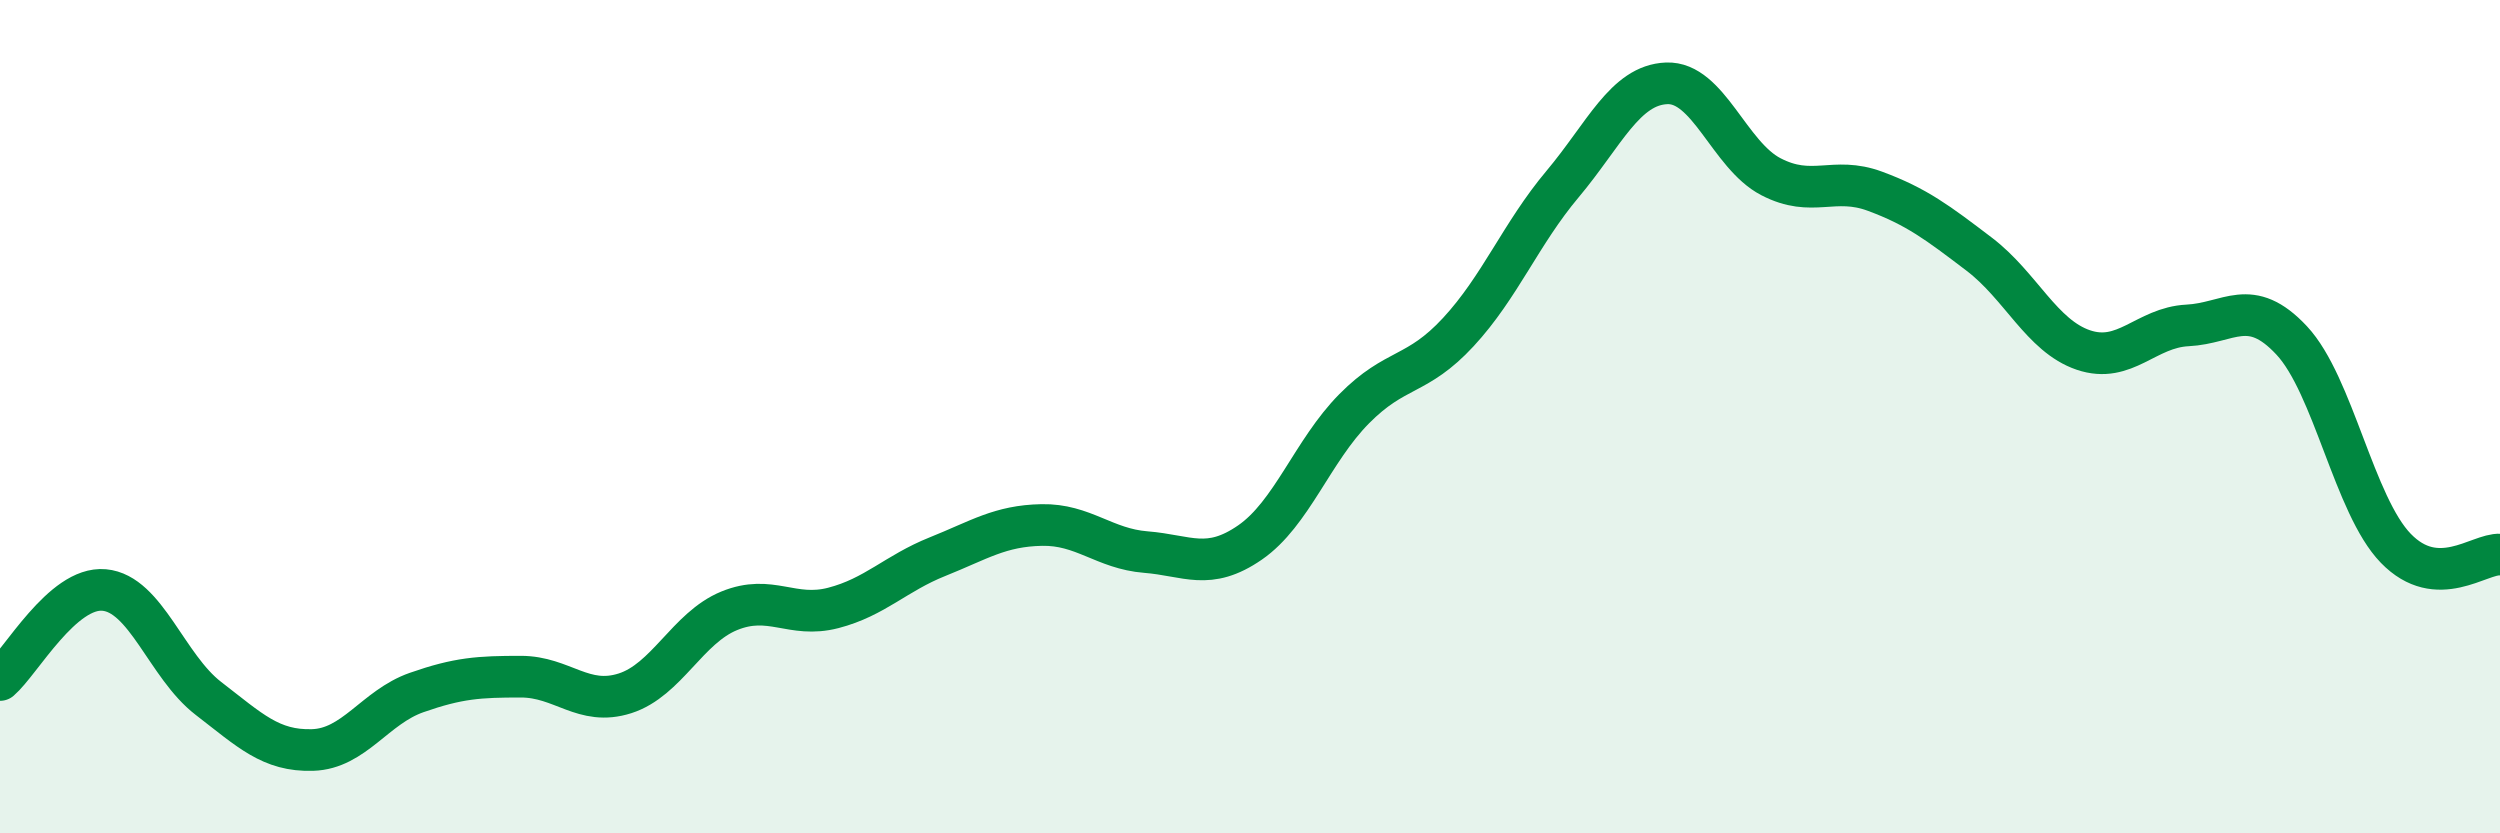
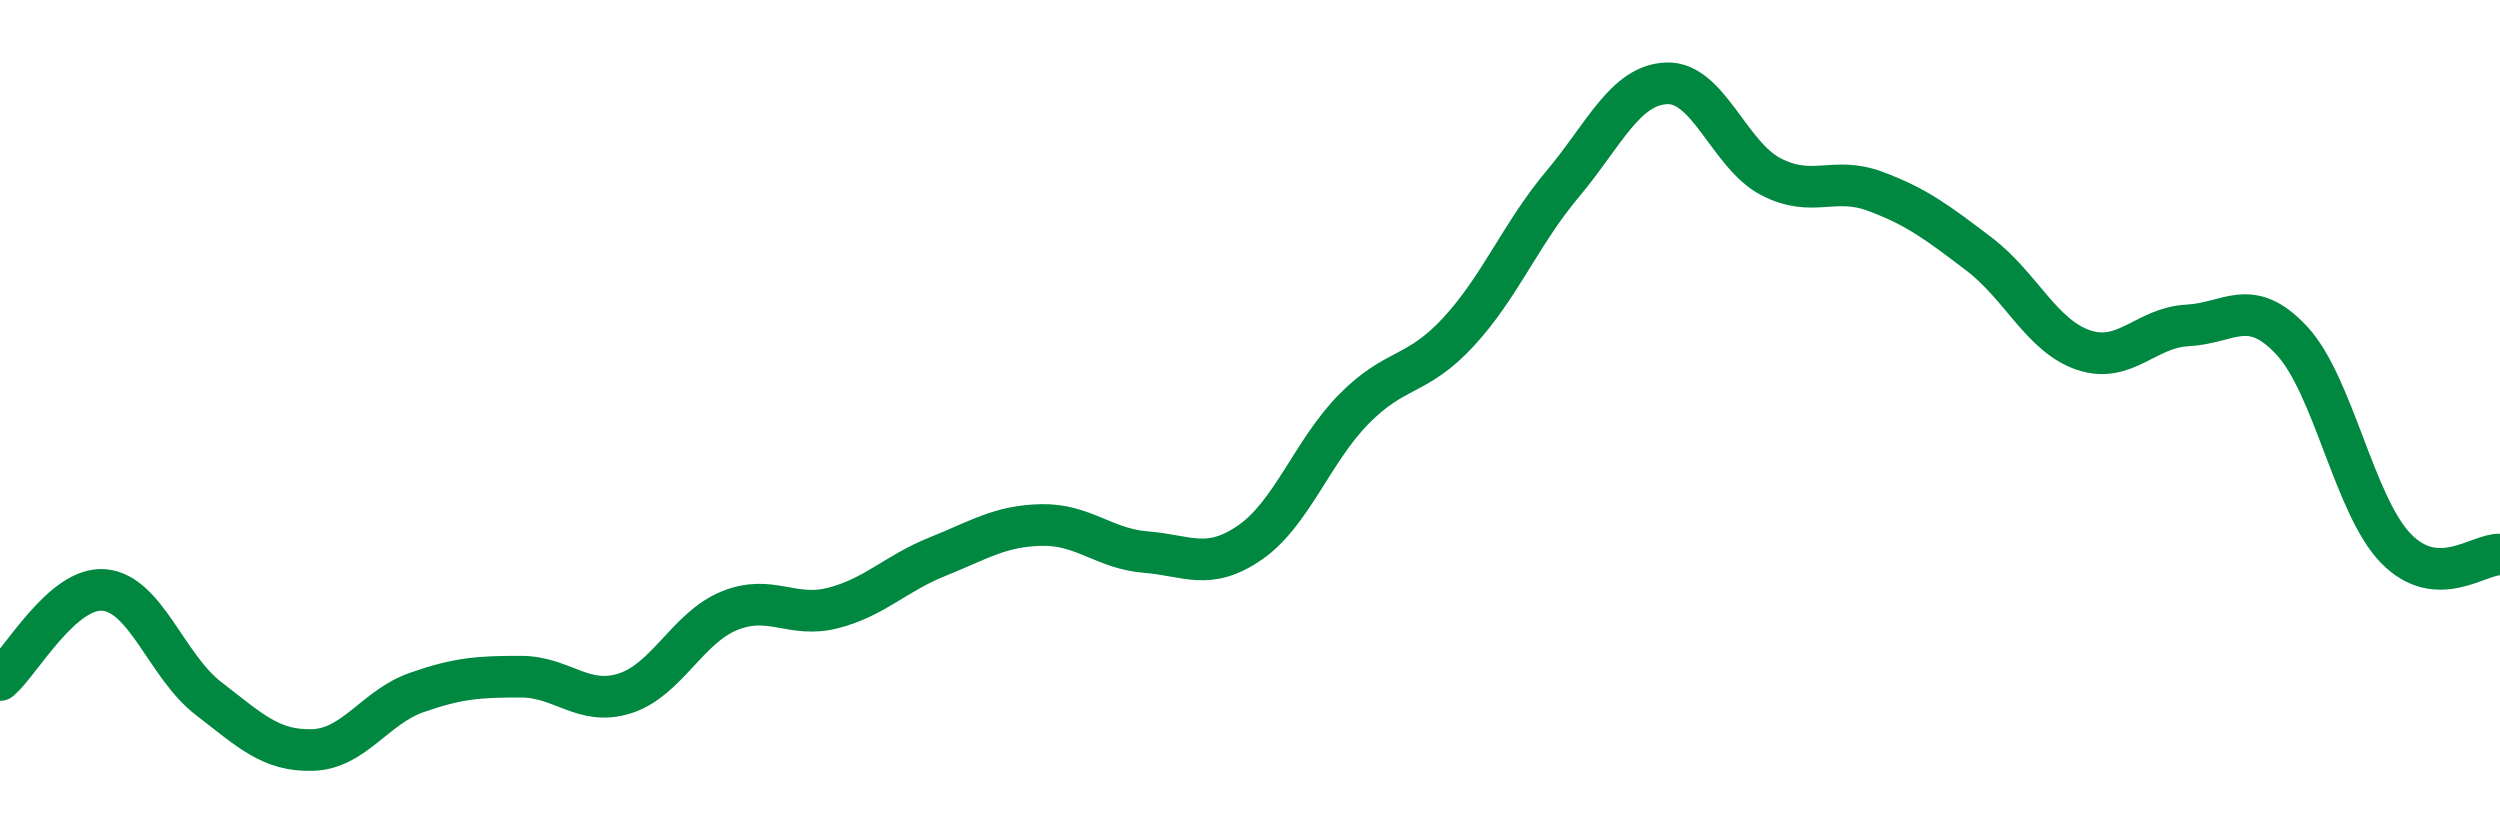
<svg xmlns="http://www.w3.org/2000/svg" width="60" height="20" viewBox="0 0 60 20">
-   <path d="M 0,16.32 C 0.5,15.89 1.5,14.07 2.5,14.16 C 3.5,14.25 4,15.99 5,16.76 C 6,17.53 6.5,18.03 7.5,18 C 8.5,17.97 9,16.97 10,16.62 C 11,16.27 11.5,16.24 12.5,16.24 C 13.5,16.24 14,16.96 15,16.64 C 16,16.32 16.5,15.07 17.5,14.66 C 18.5,14.25 19,14.85 20,14.59 C 21,14.33 21.5,13.76 22.5,13.36 C 23.5,12.96 24,12.62 25,12.6 C 26,12.58 26.5,13.17 27.5,13.25 C 28.5,13.33 29,13.71 30,13.02 C 31,12.33 31.5,10.82 32.5,9.81 C 33.5,8.8 34,9.05 35,7.97 C 36,6.89 36.5,5.61 37.5,4.42 C 38.5,3.23 39,2.04 40,2 C 41,1.96 41.5,3.72 42.5,4.24 C 43.5,4.76 44,4.22 45,4.59 C 46,4.96 46.5,5.34 47.5,6.1 C 48.5,6.86 49,8.06 50,8.4 C 51,8.74 51.5,7.86 52.5,7.81 C 53.5,7.76 54,7.1 55,8.17 C 56,9.24 56.5,12.13 57.5,13.16 C 58.5,14.19 59.5,13.28 60,13.31L60 20L0 20Z" fill="#008740" opacity="0.1" stroke-linecap="round" stroke-linejoin="round" />
  <path d="M 0,16.32 C 0.5,15.89 1.5,14.07 2.5,14.16 C 3.5,14.25 4,15.99 5,16.76 C 6,17.53 6.5,18.03 7.5,18 C 8.5,17.97 9,16.97 10,16.62 C 11,16.27 11.5,16.24 12.5,16.24 C 13.5,16.24 14,16.96 15,16.64 C 16,16.32 16.5,15.07 17.5,14.66 C 18.5,14.25 19,14.85 20,14.59 C 21,14.33 21.5,13.76 22.5,13.36 C 23.5,12.96 24,12.62 25,12.6 C 26,12.58 26.5,13.17 27.5,13.25 C 28.5,13.33 29,13.71 30,13.02 C 31,12.33 31.5,10.82 32.5,9.81 C 33.5,8.8 34,9.05 35,7.97 C 36,6.89 36.5,5.61 37.5,4.42 C 38.5,3.23 39,2.04 40,2 C 41,1.96 41.5,3.72 42.5,4.24 C 43.5,4.76 44,4.22 45,4.59 C 46,4.96 46.5,5.34 47.5,6.1 C 48.5,6.86 49,8.06 50,8.4 C 51,8.74 51.5,7.86 52.5,7.81 C 53.5,7.76 54,7.1 55,8.17 C 56,9.24 56.5,12.13 57.5,13.16 C 58.5,14.19 59.5,13.28 60,13.31" stroke="#008740" stroke-width="1" fill="none" stroke-linecap="round" stroke-linejoin="round" />
</svg>